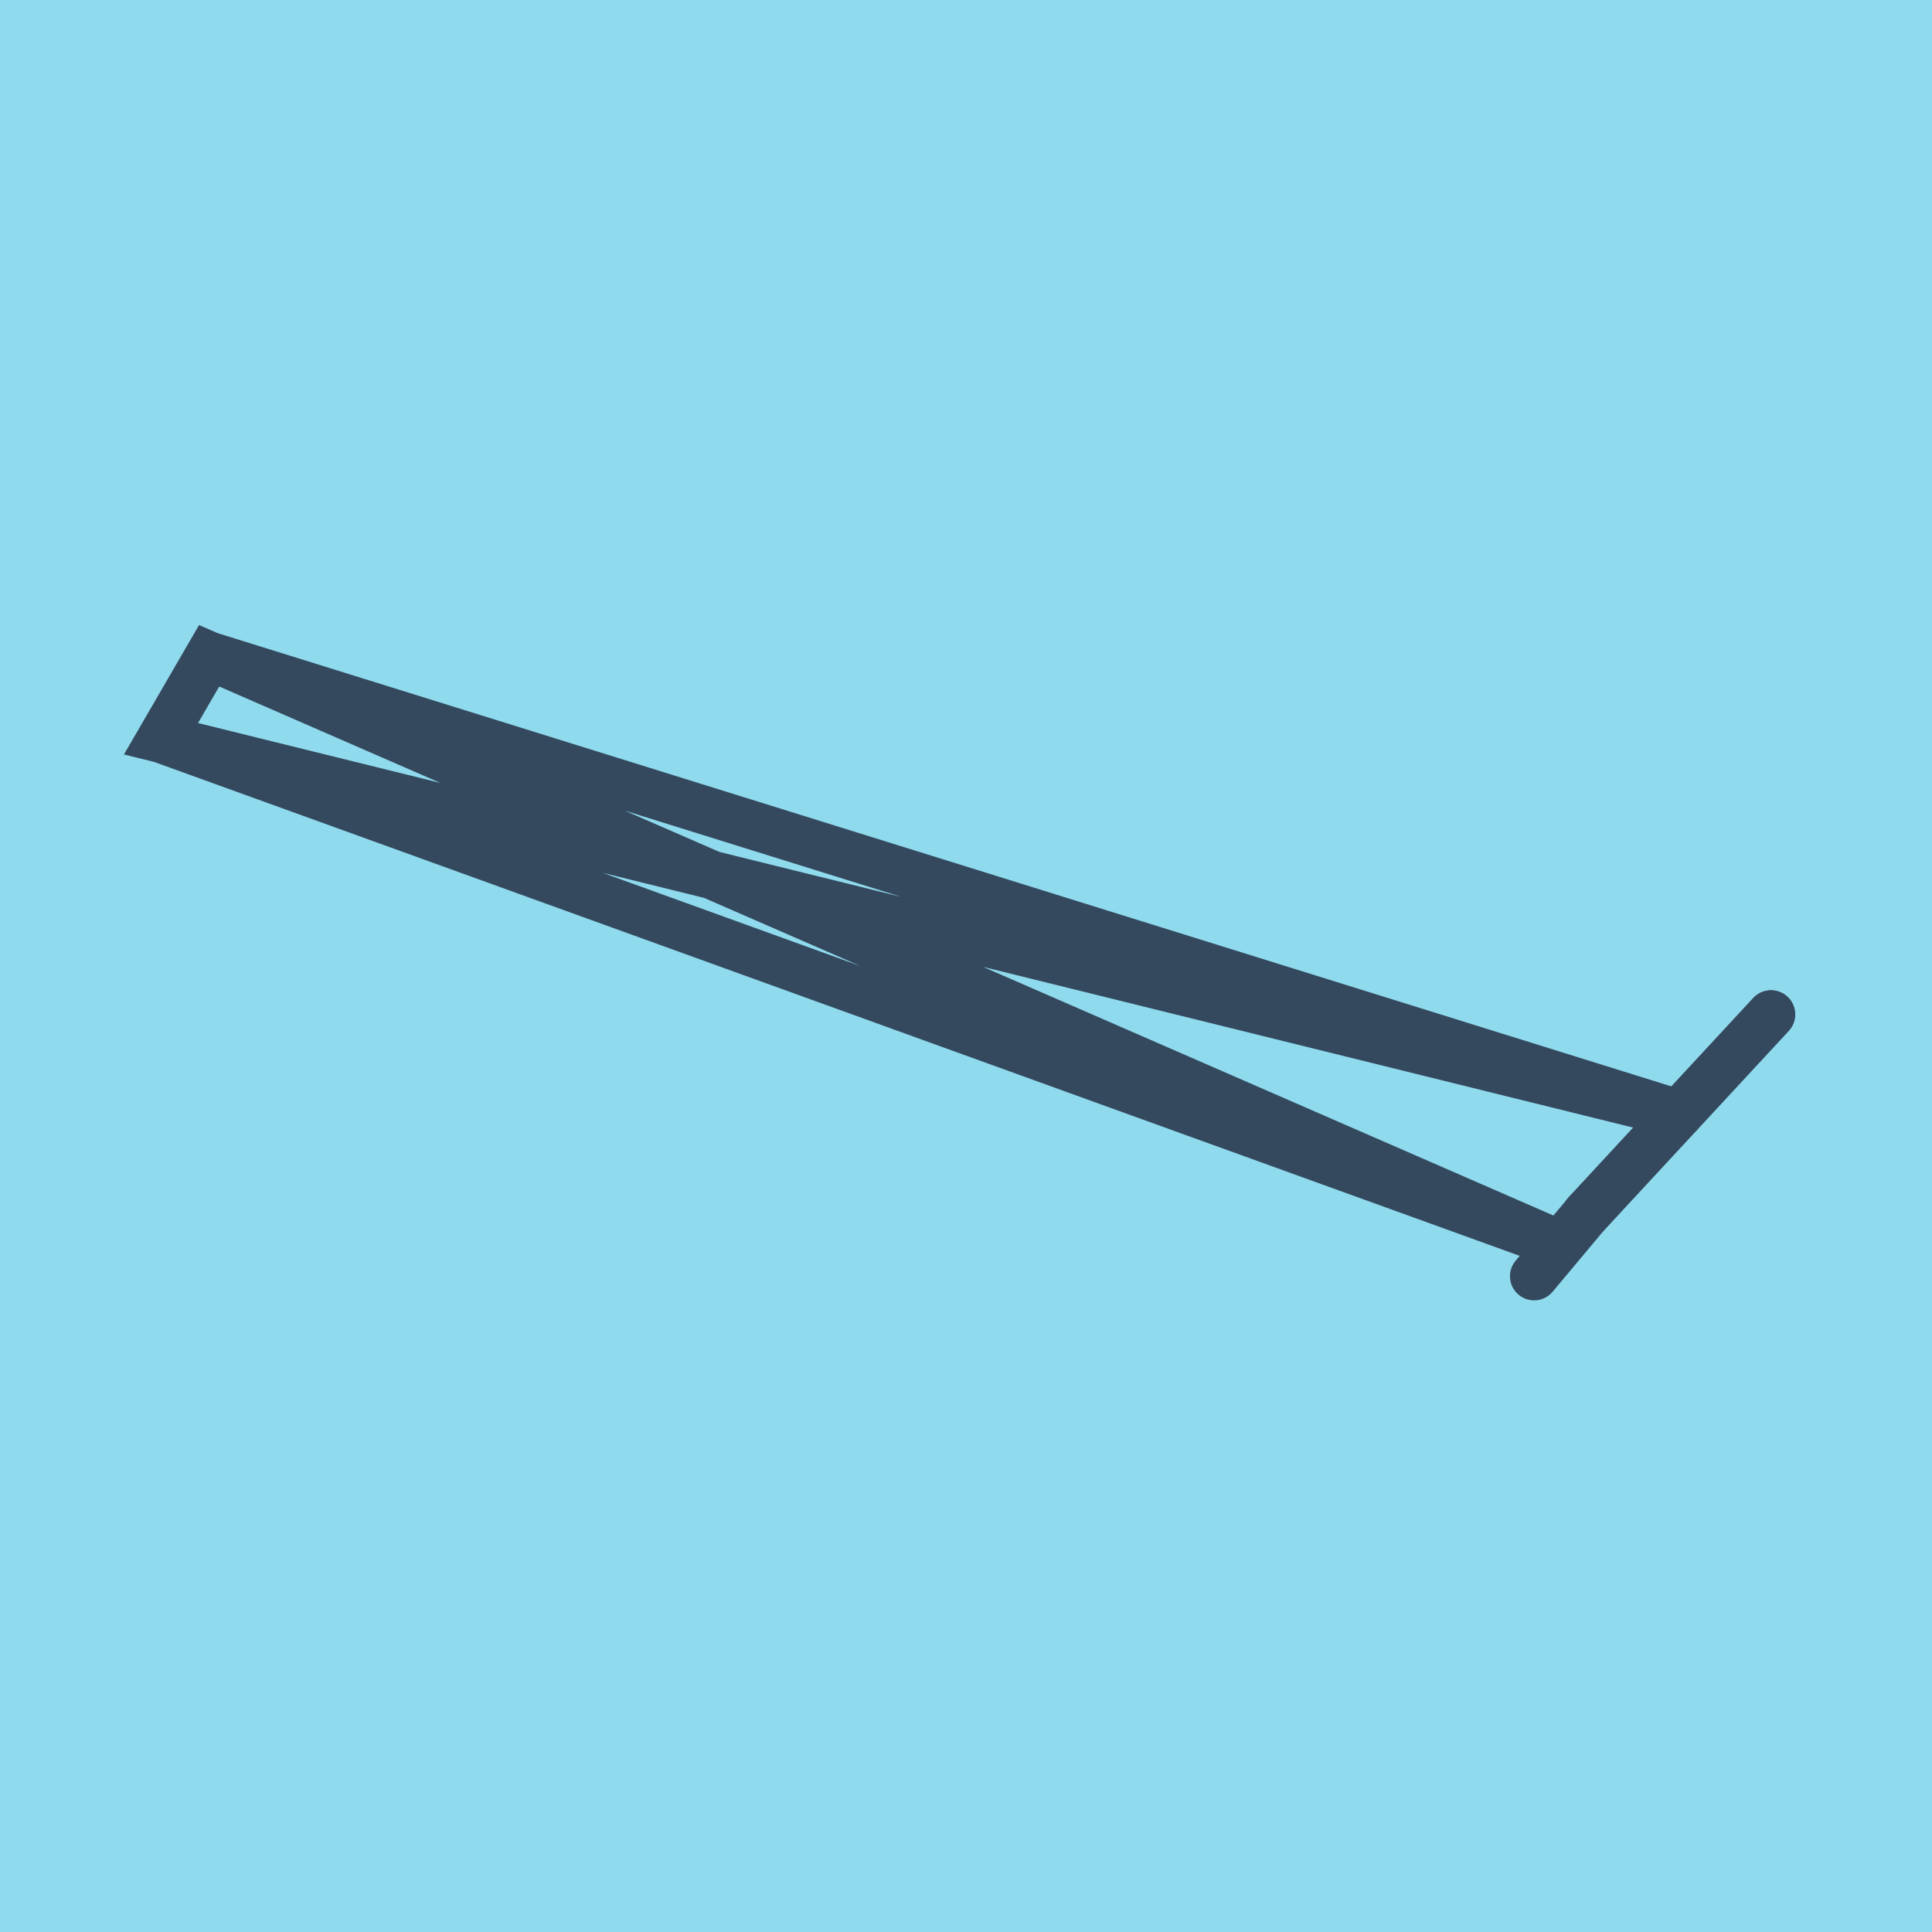
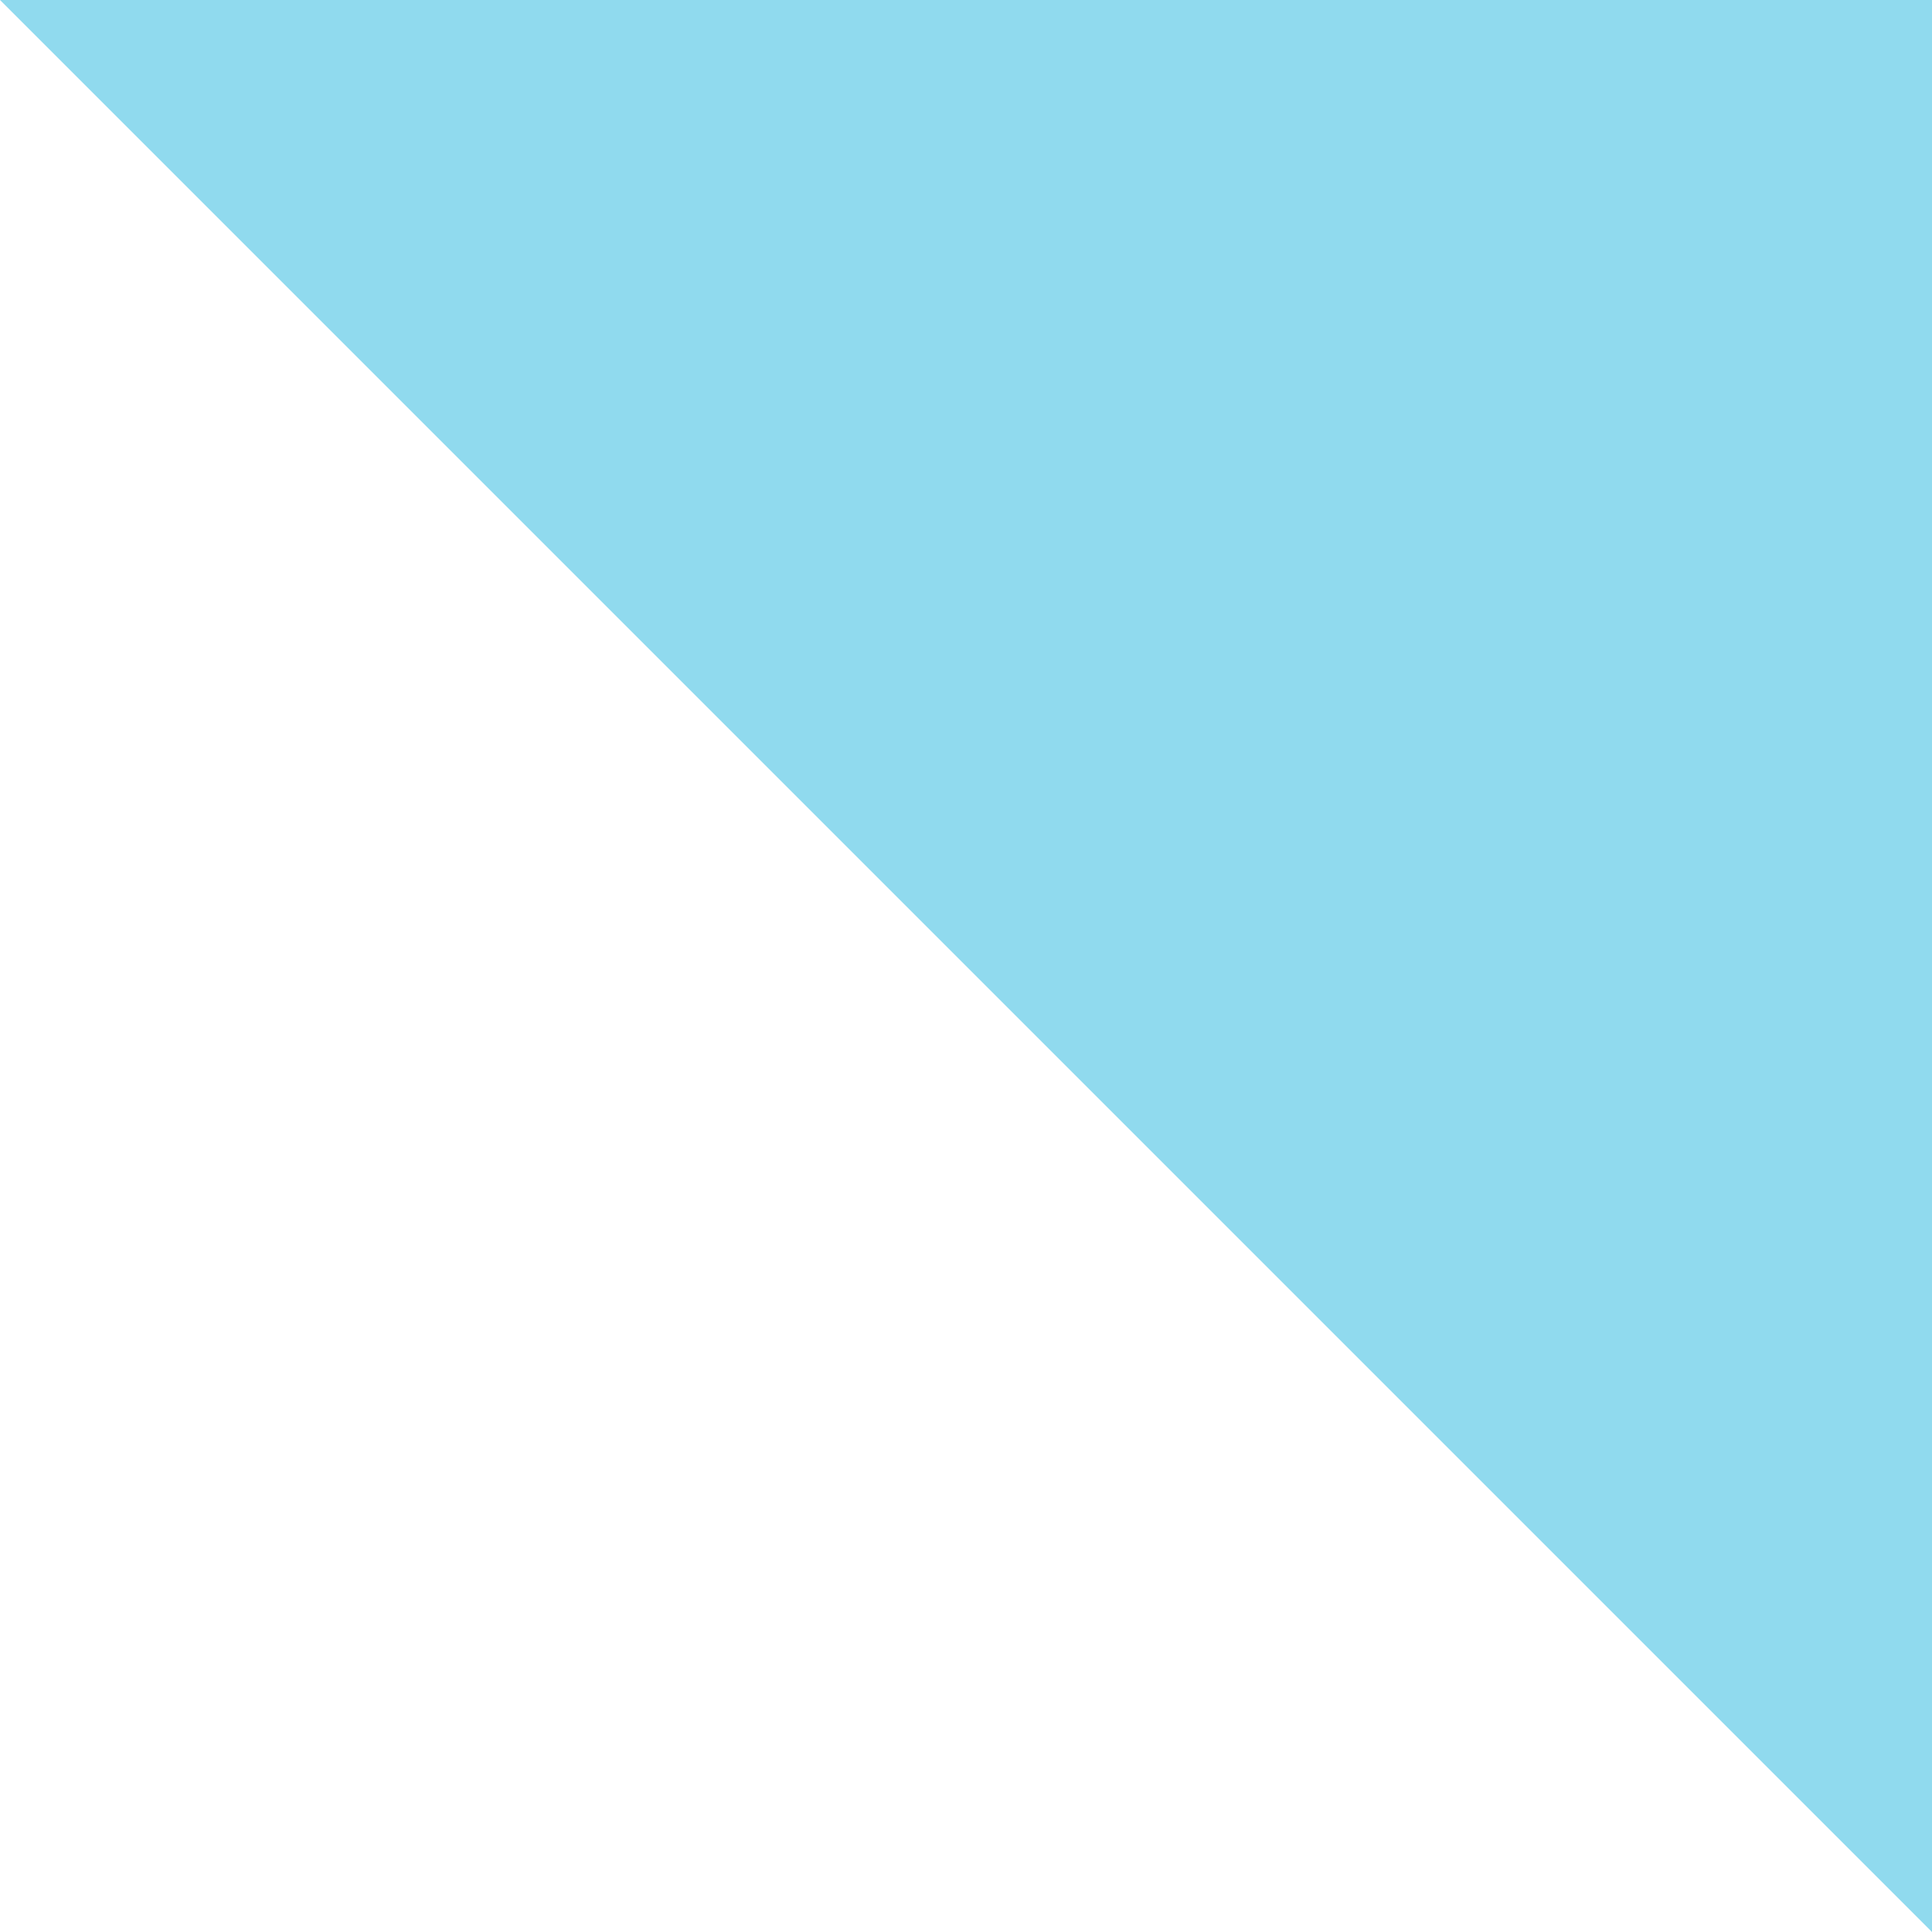
<svg xmlns="http://www.w3.org/2000/svg" viewBox="-10 -10 120 120" preserveAspectRatio="xMidYMid meet">
-   <path style="fill:#90daee" d="M-10-10h120v120H-10z" />
-   <polyline stroke-linecap="round" points="100,53.008 88.545,65.375 " style="fill:none;stroke:#34495e;stroke-width: 3px" />
-   <polyline stroke-linecap="round" points="85.287,69.268 88.545,65.375 " style="fill:none;stroke:#34495e;stroke-width: 3px" />
-   <polyline stroke-linecap="round" points="88.545,65.375 100,53.008 " style="fill:none;stroke:#34495e;stroke-width: 3px" />
-   <polyline stroke-linecap="round" points="94.273,59.192 2.99,30.732 0,35.885 86.916,67.322 2.99,30.732 0,35.885 94.273,59.192 " style="fill:none;stroke:#34495e;stroke-width: 3px" />
+   <path style="fill:#90daee" d="M-10-10h120v120z" />
</svg>